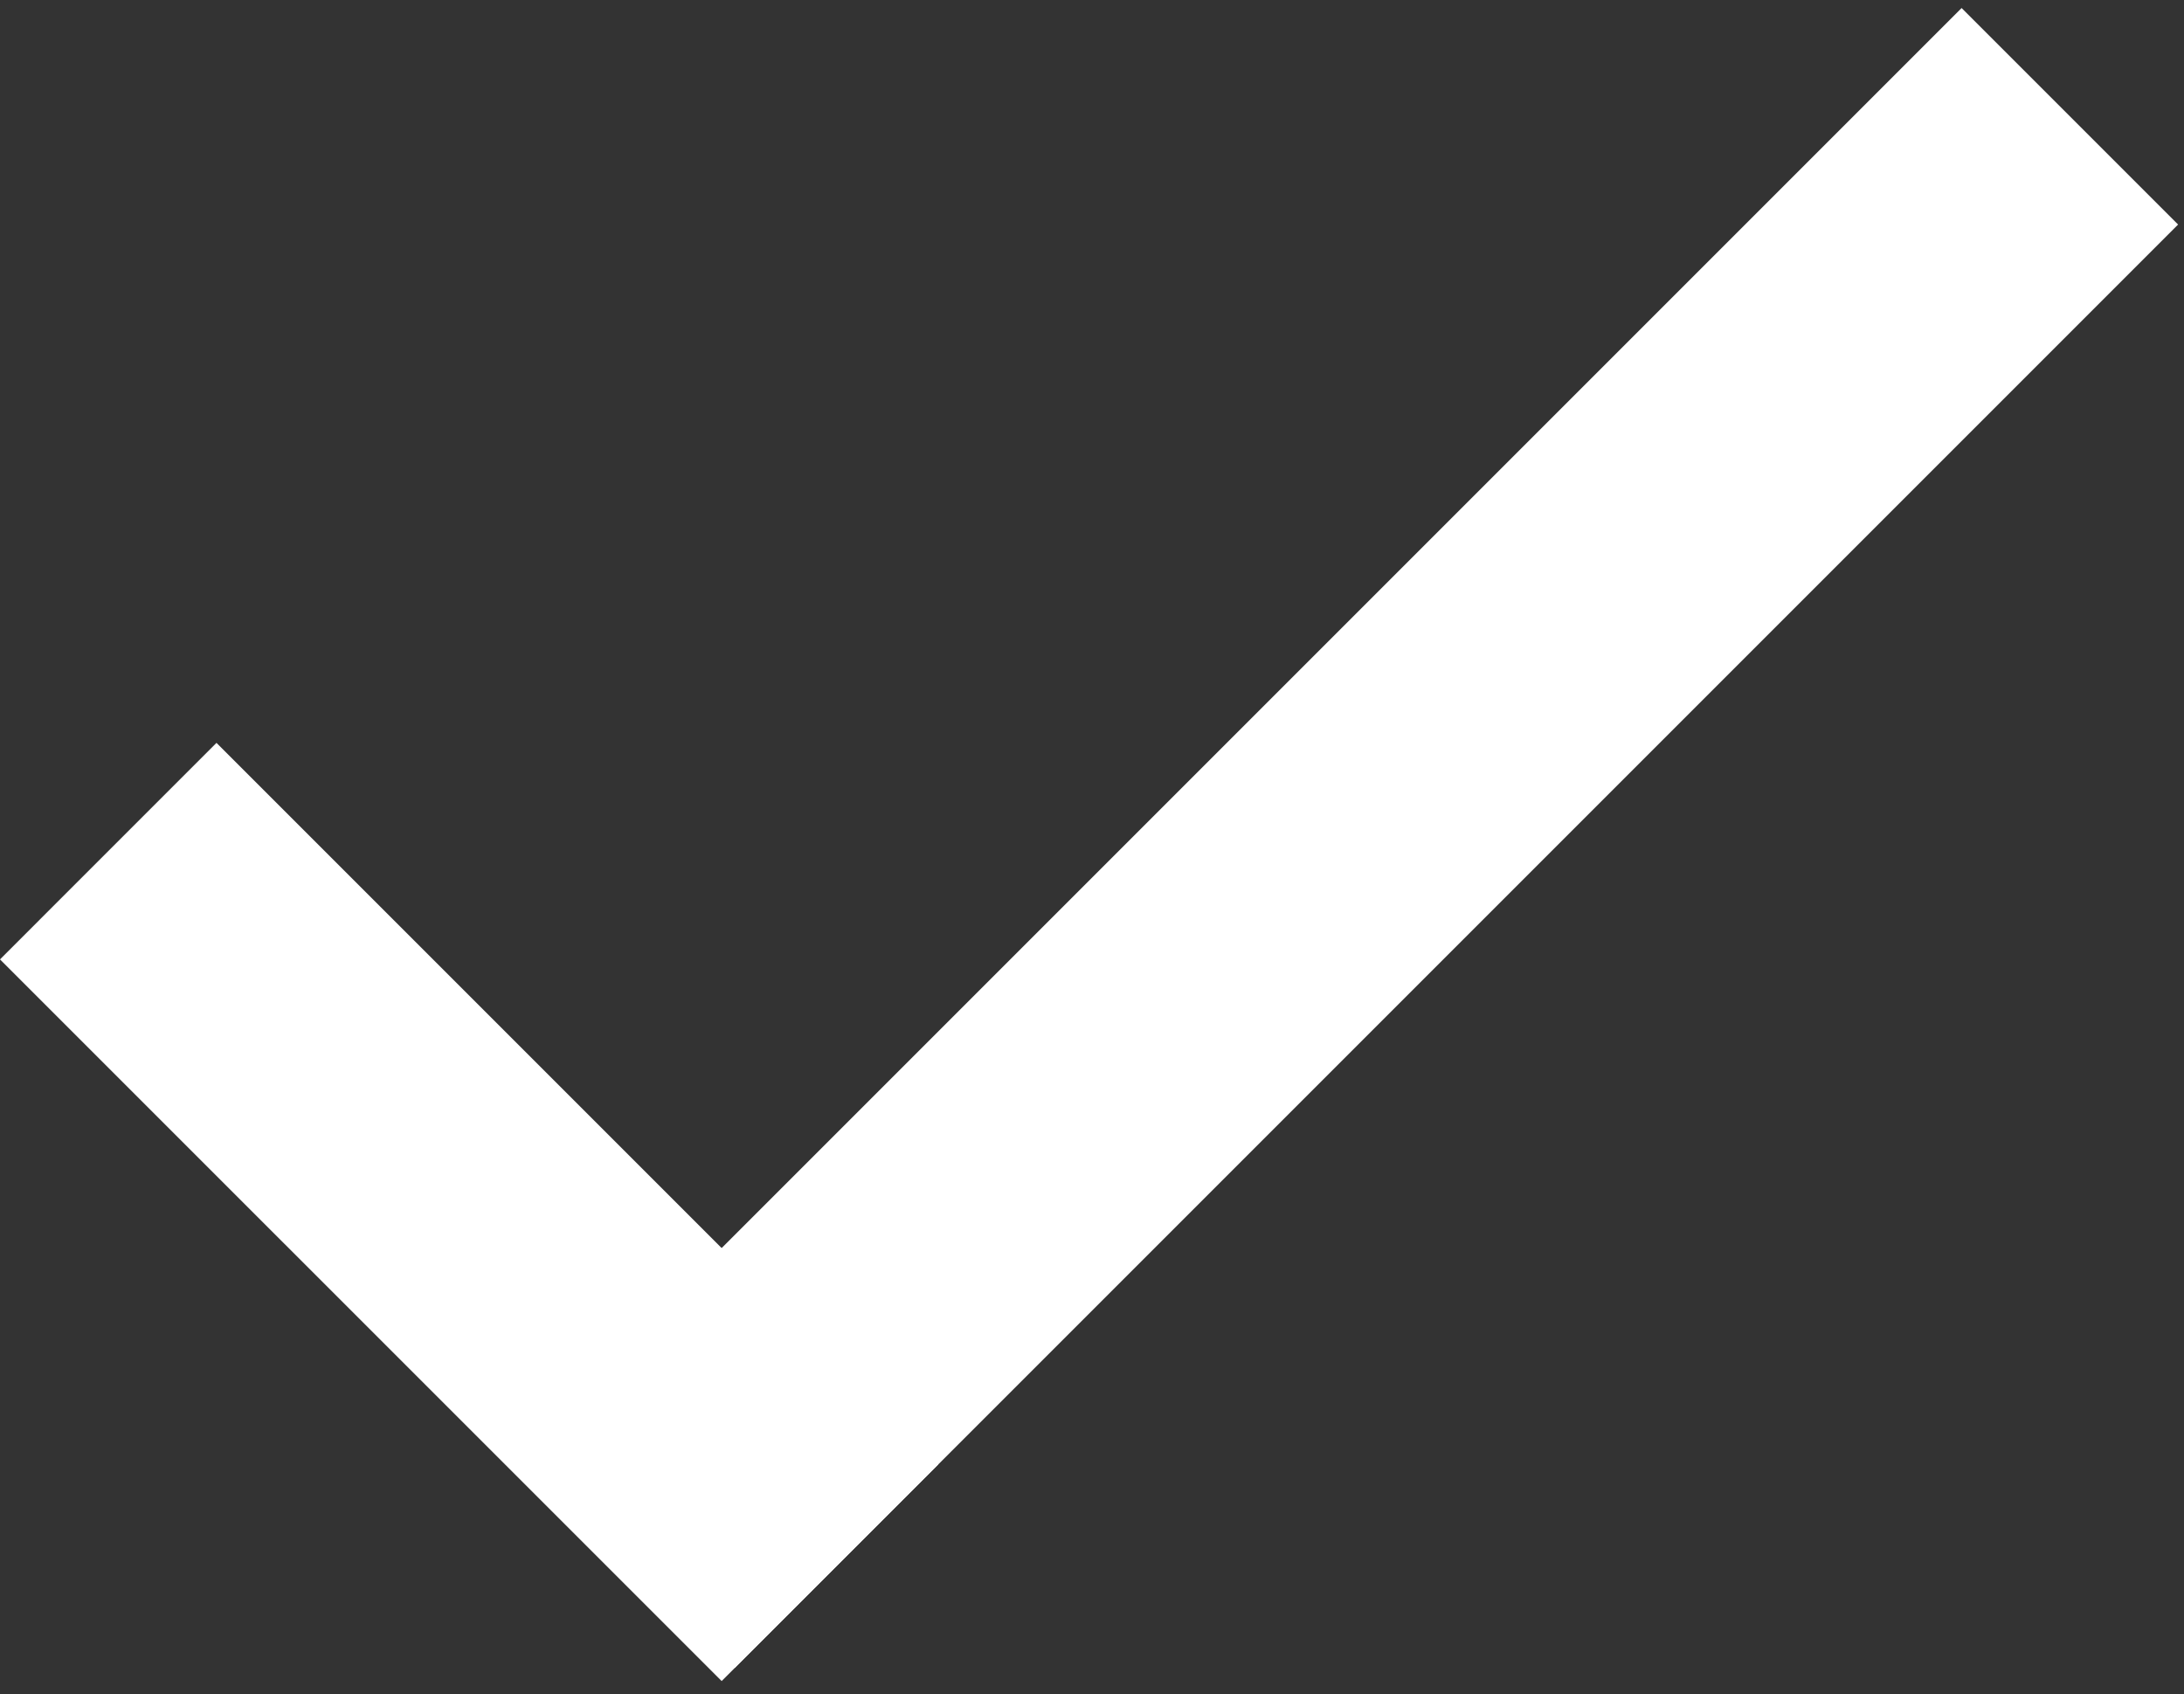
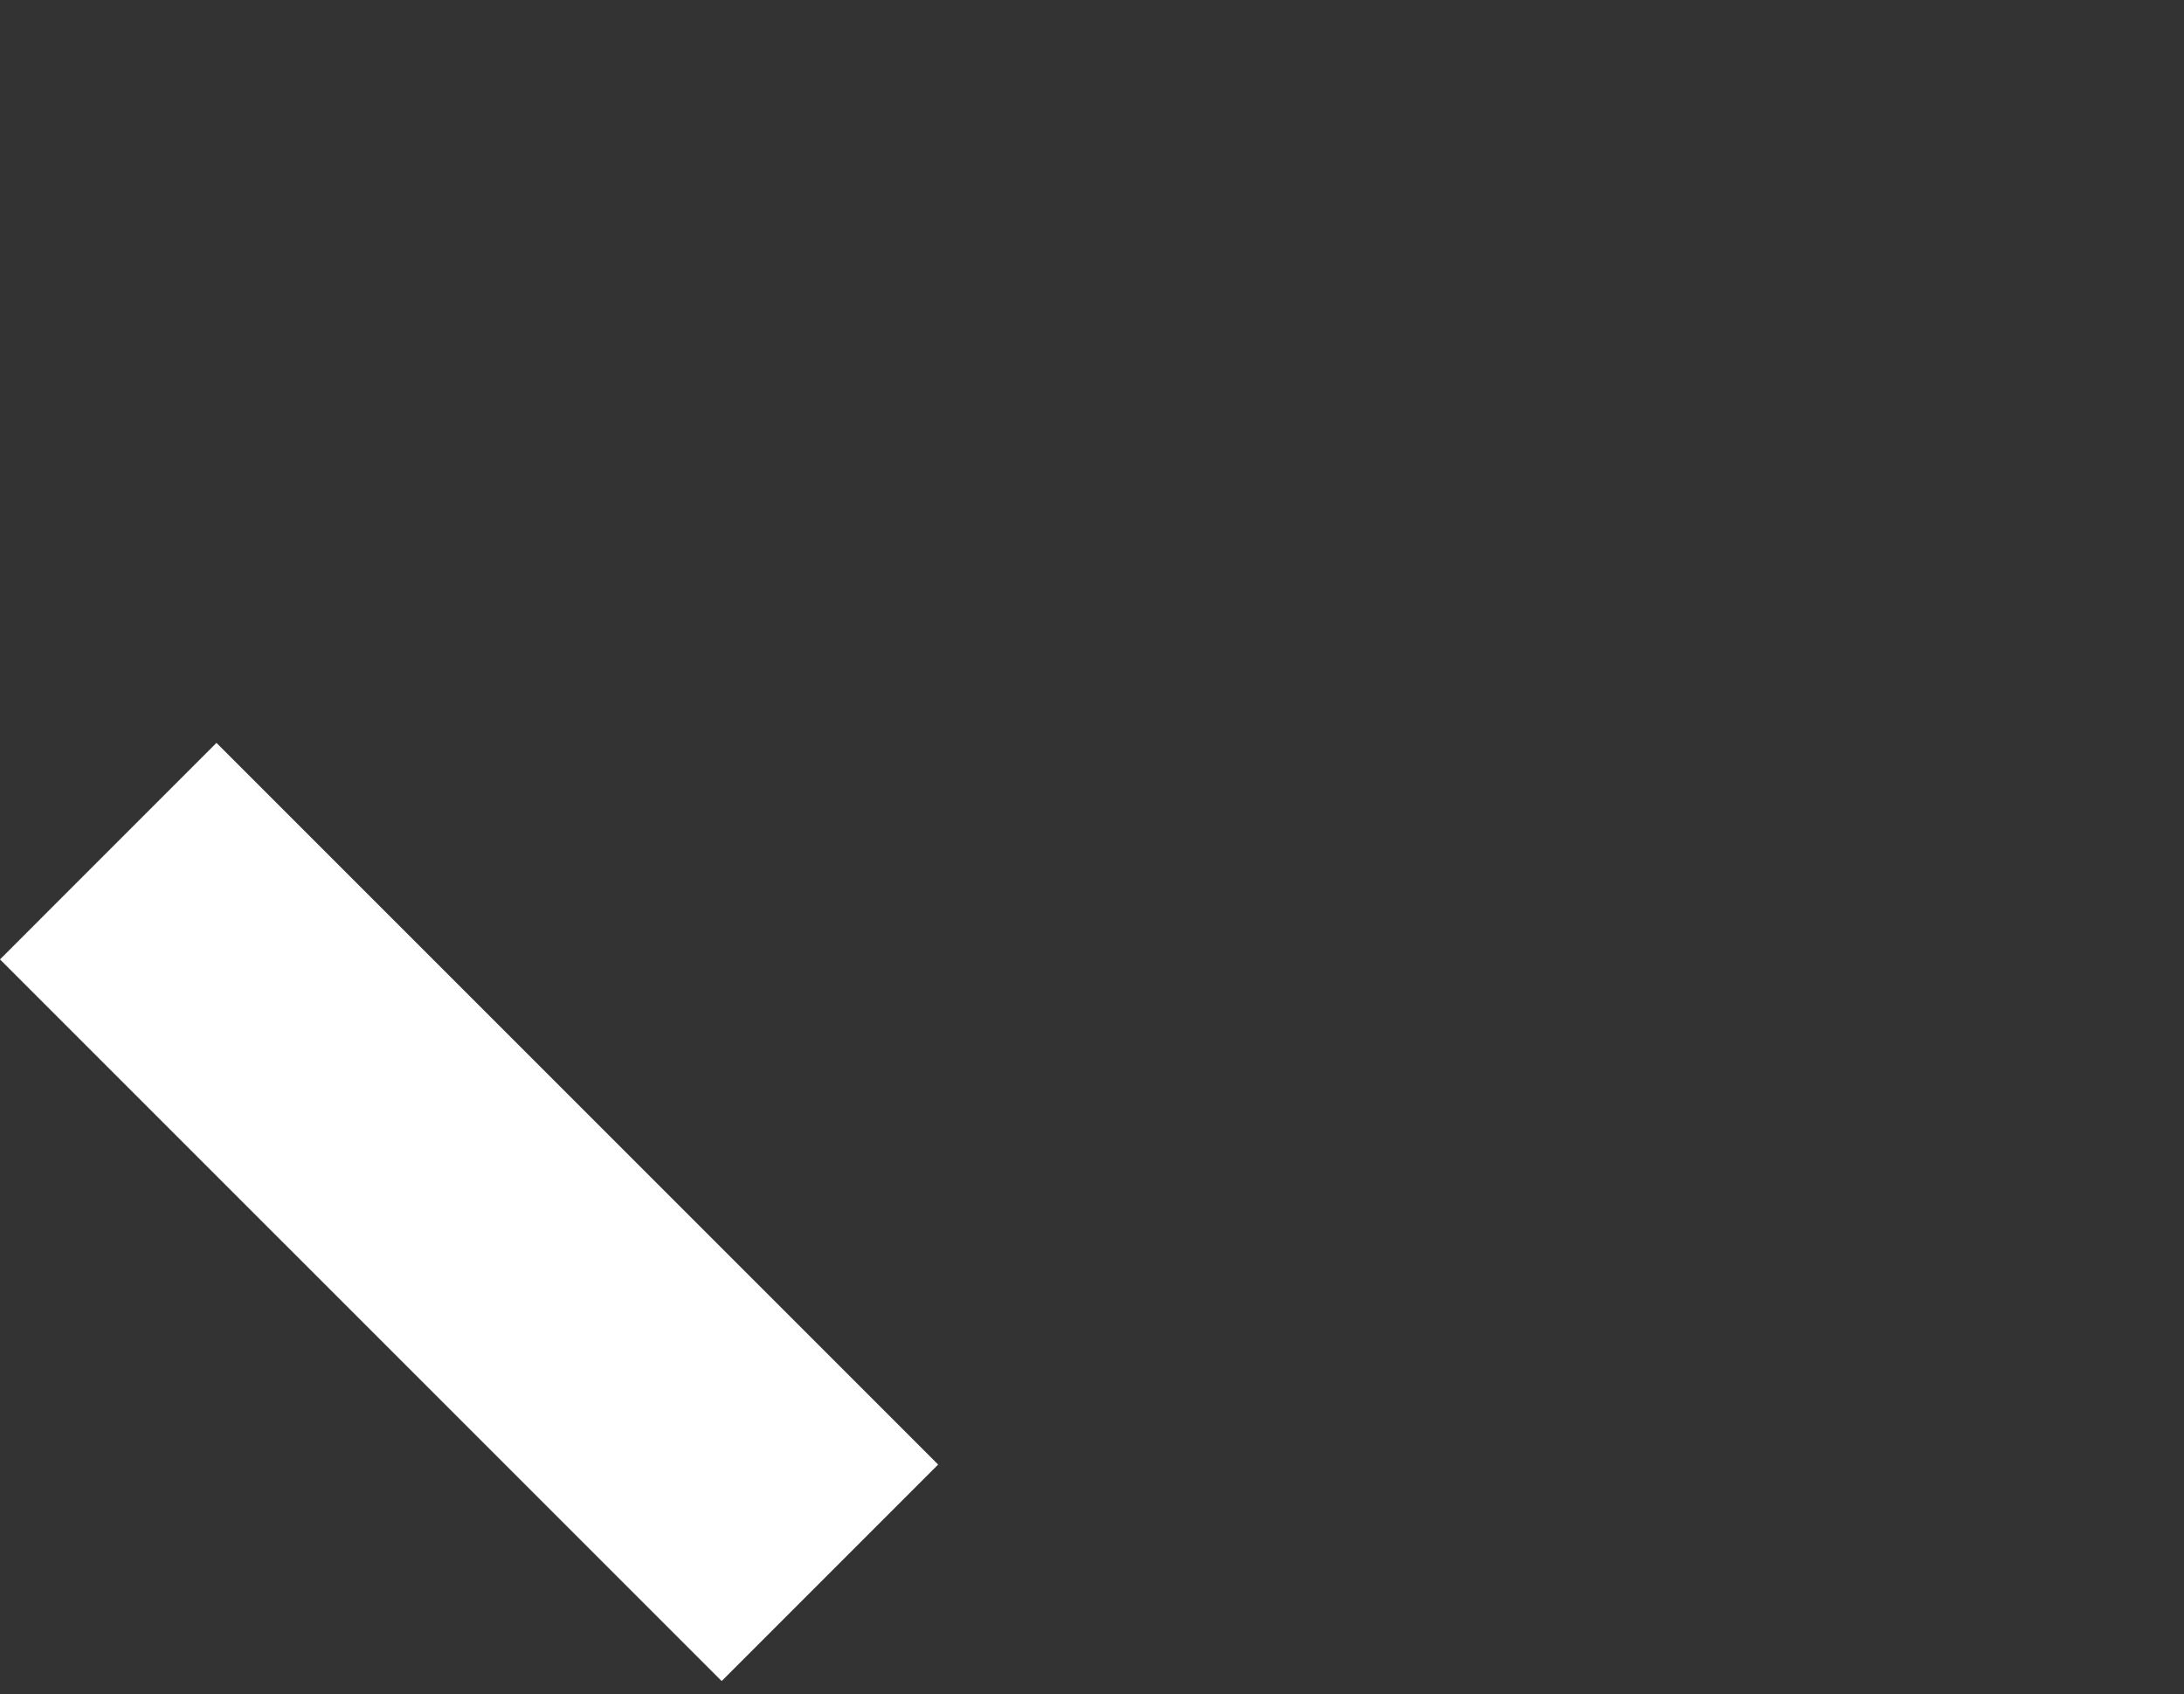
<svg xmlns="http://www.w3.org/2000/svg" width="107" height="83" viewBox="0 0 107 83" fill="none">
  <rect x="0" y="0" width="107" height="83" fill="#333333" stroke="none" />
  <line x1="5.303" y1="41.697" x2="40.659" y2="77.052" stroke="white" stroke-width="15" />
-   <line x1="30.697" y1="76.407" x2="101.407" y2="5.697" stroke="white" stroke-width="15" />
</svg>